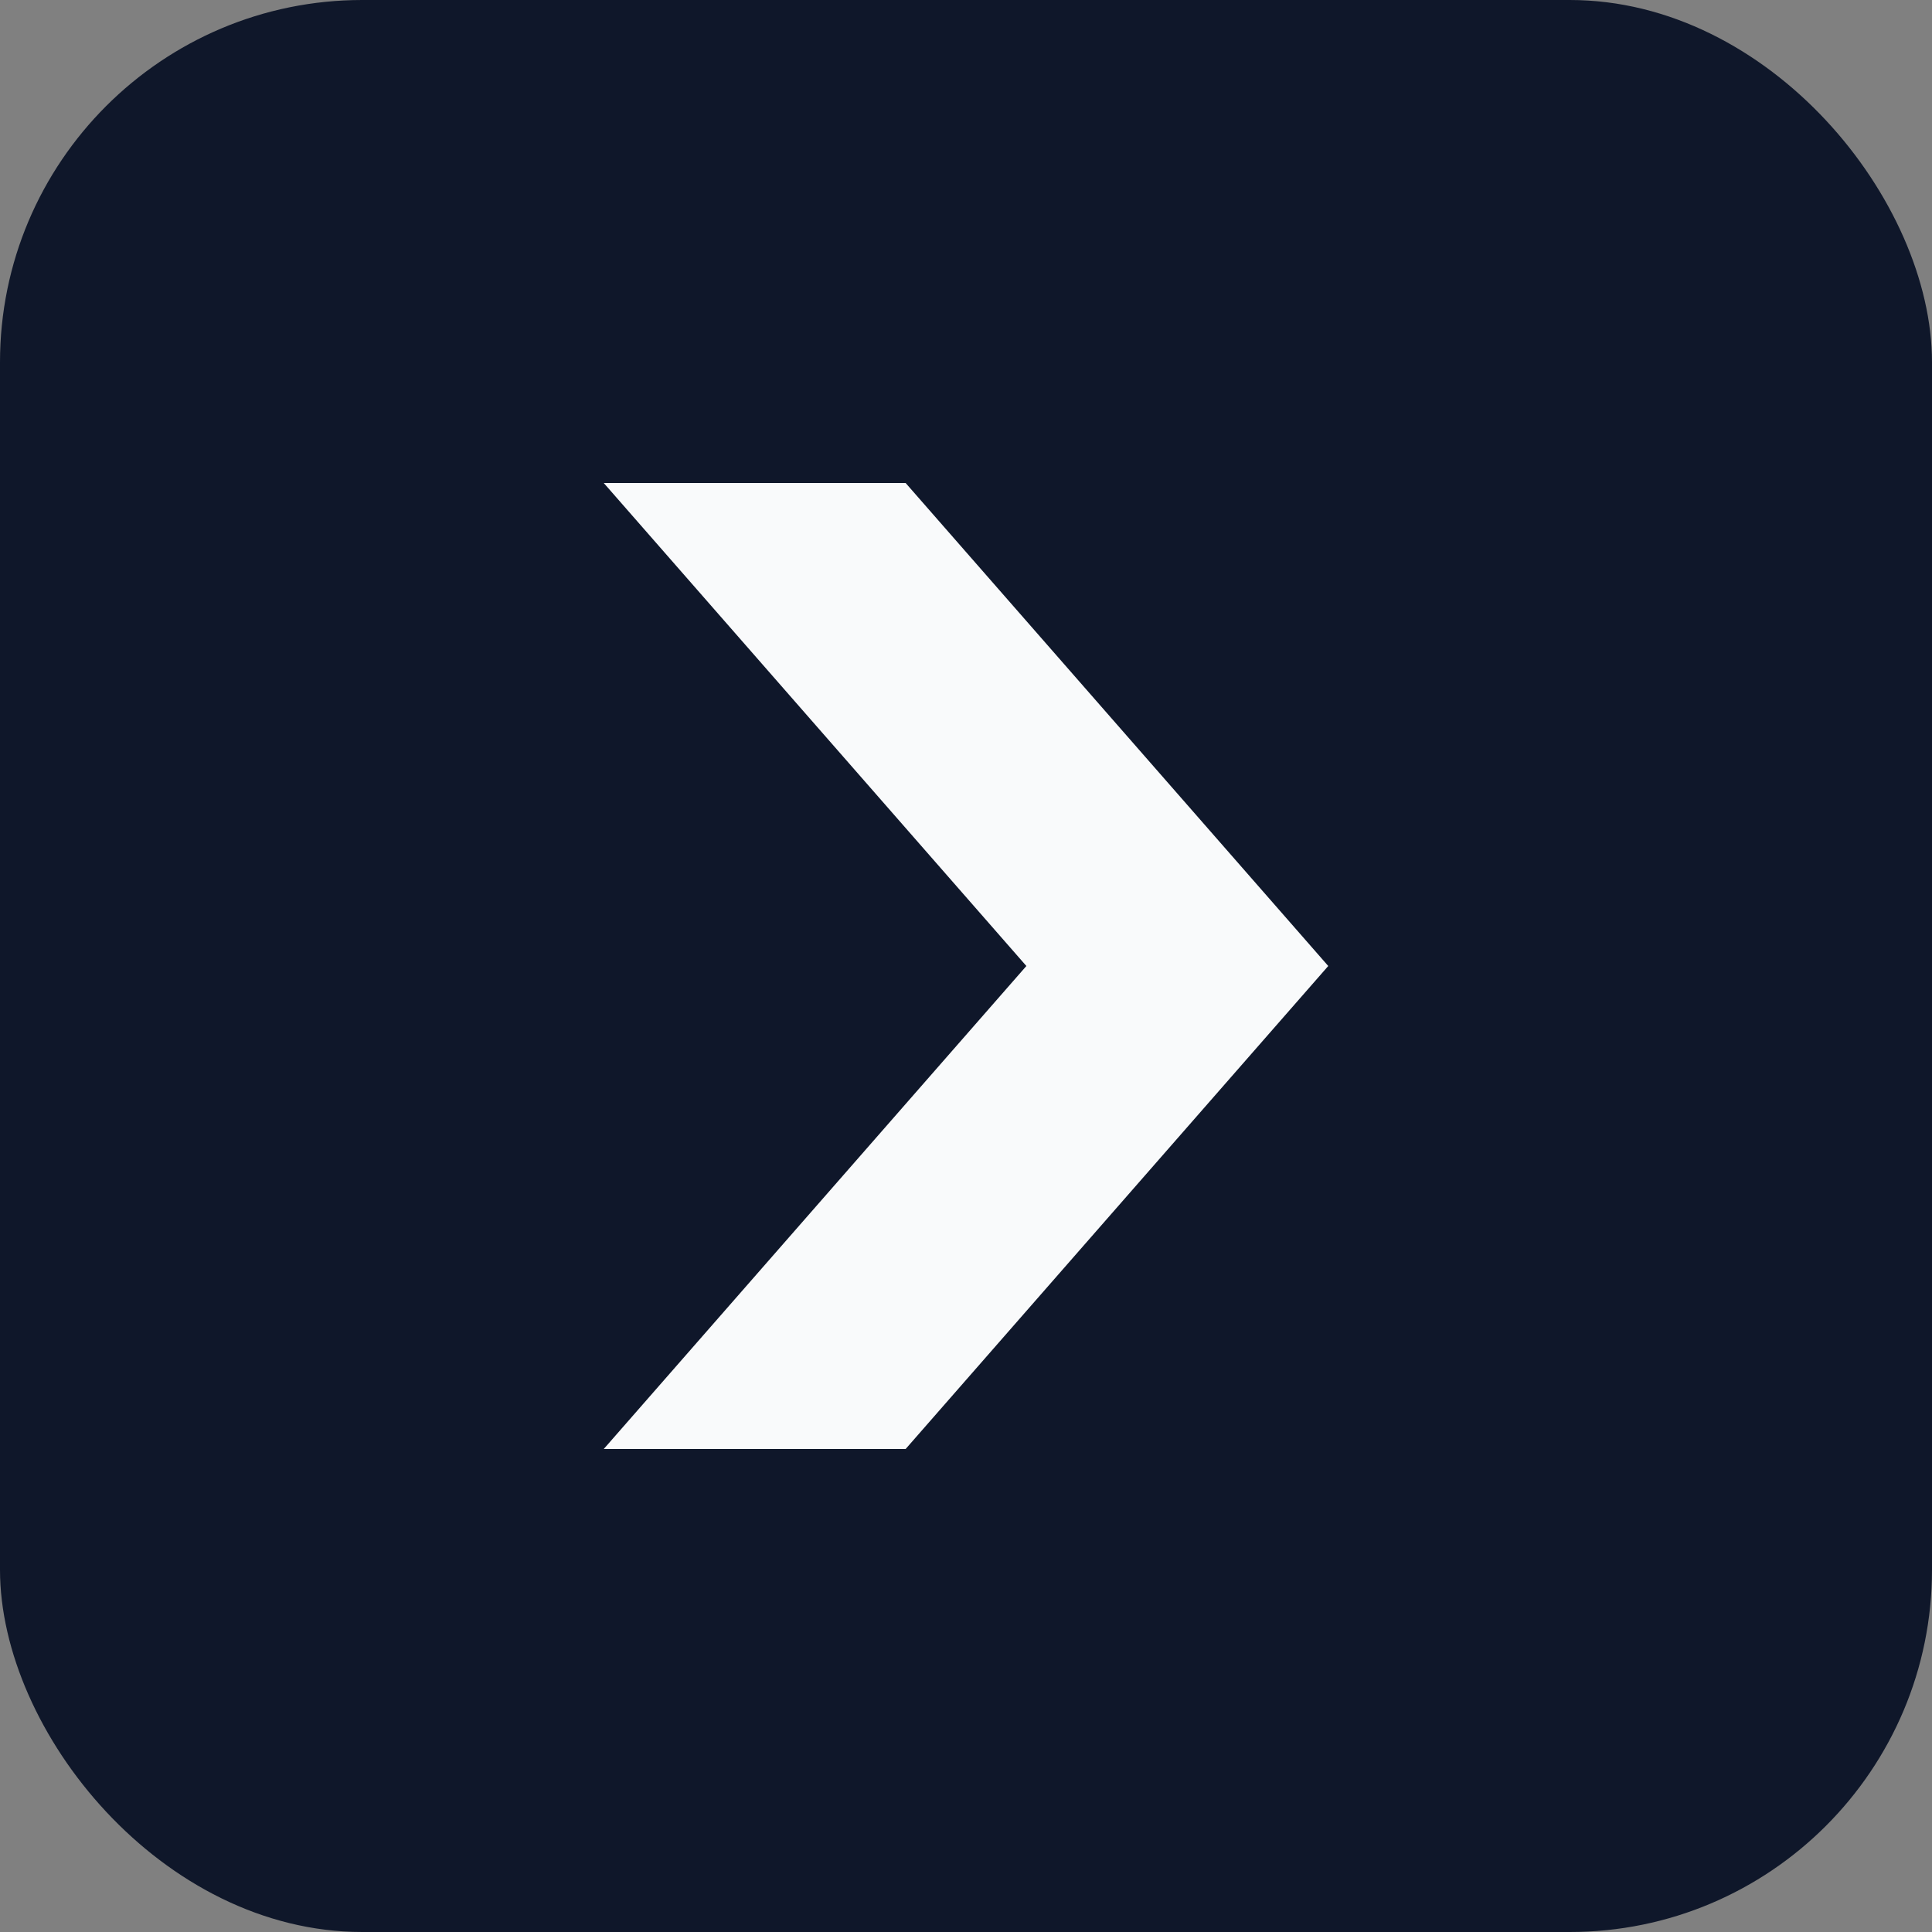
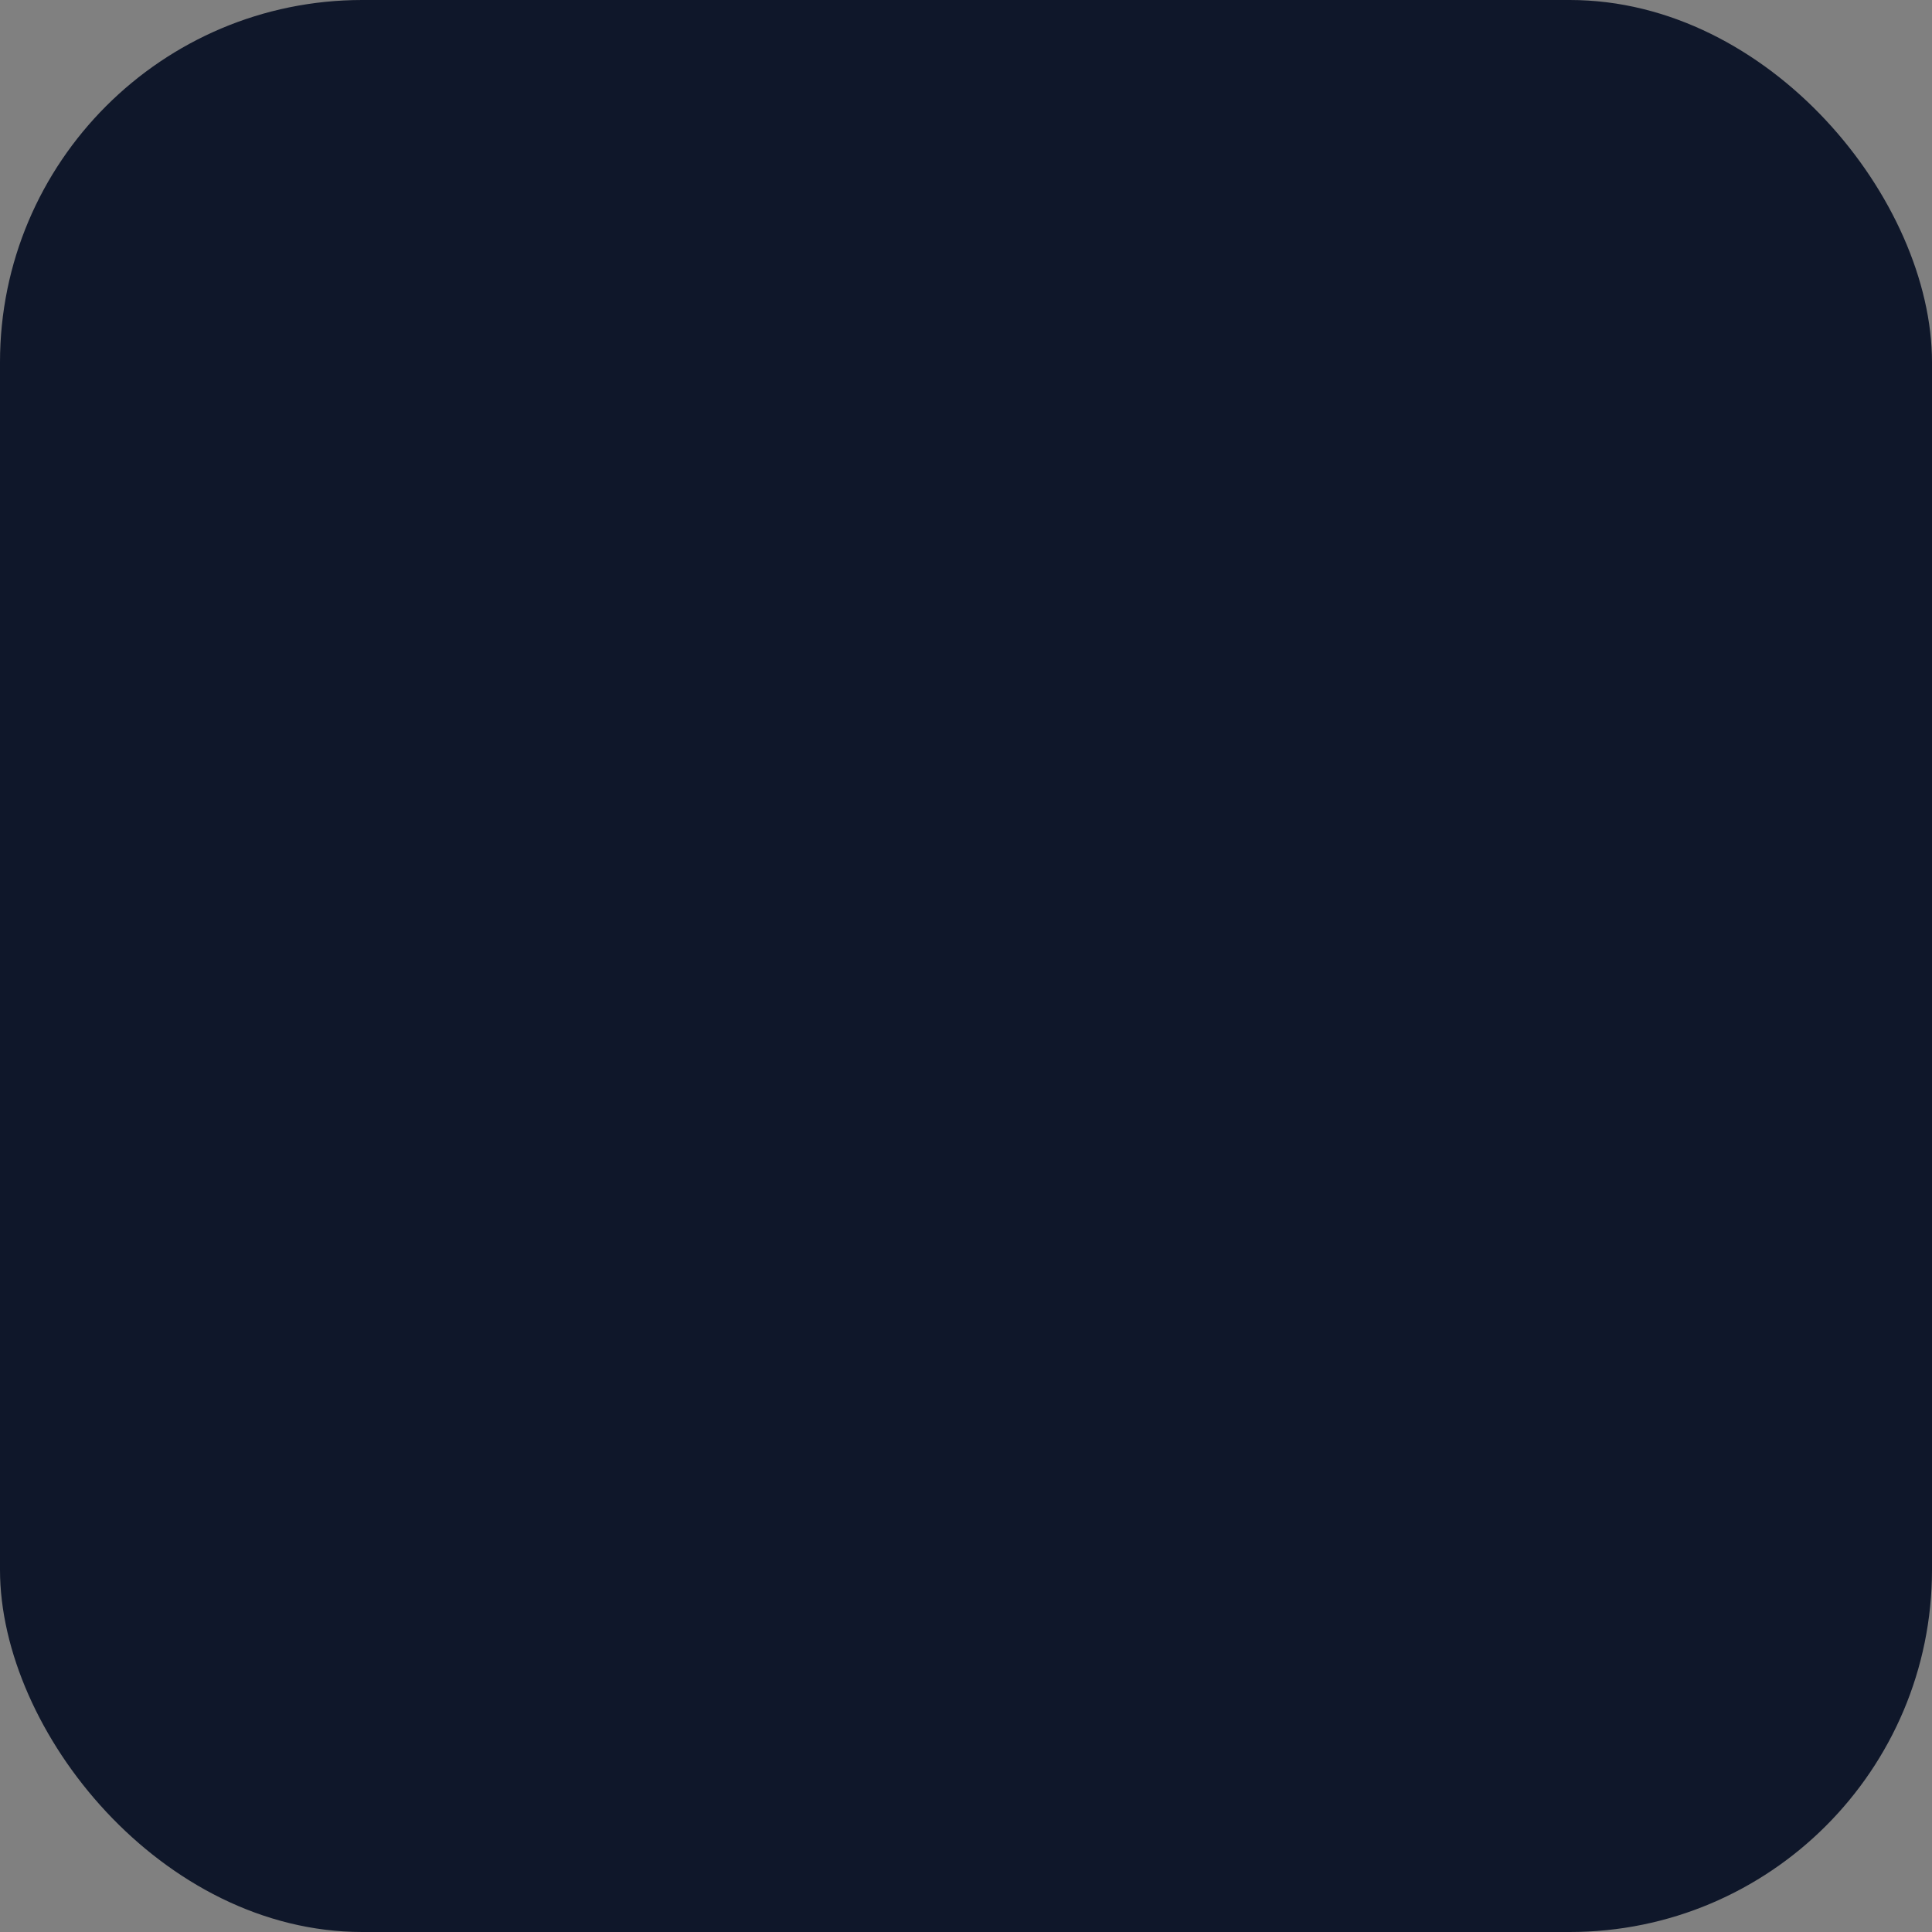
<svg xmlns="http://www.w3.org/2000/svg" viewBox="0 0 64 64">
  <rect x="0" y="0" width="64" height="64" fill="#808080" stroke="none" />
  <rect width="64" height="64" rx="12" fill="#0f172a" />
-   <path d="M20 16h10l14 16-14 16H20l14-16z" fill="#f9fafb" />
</svg>